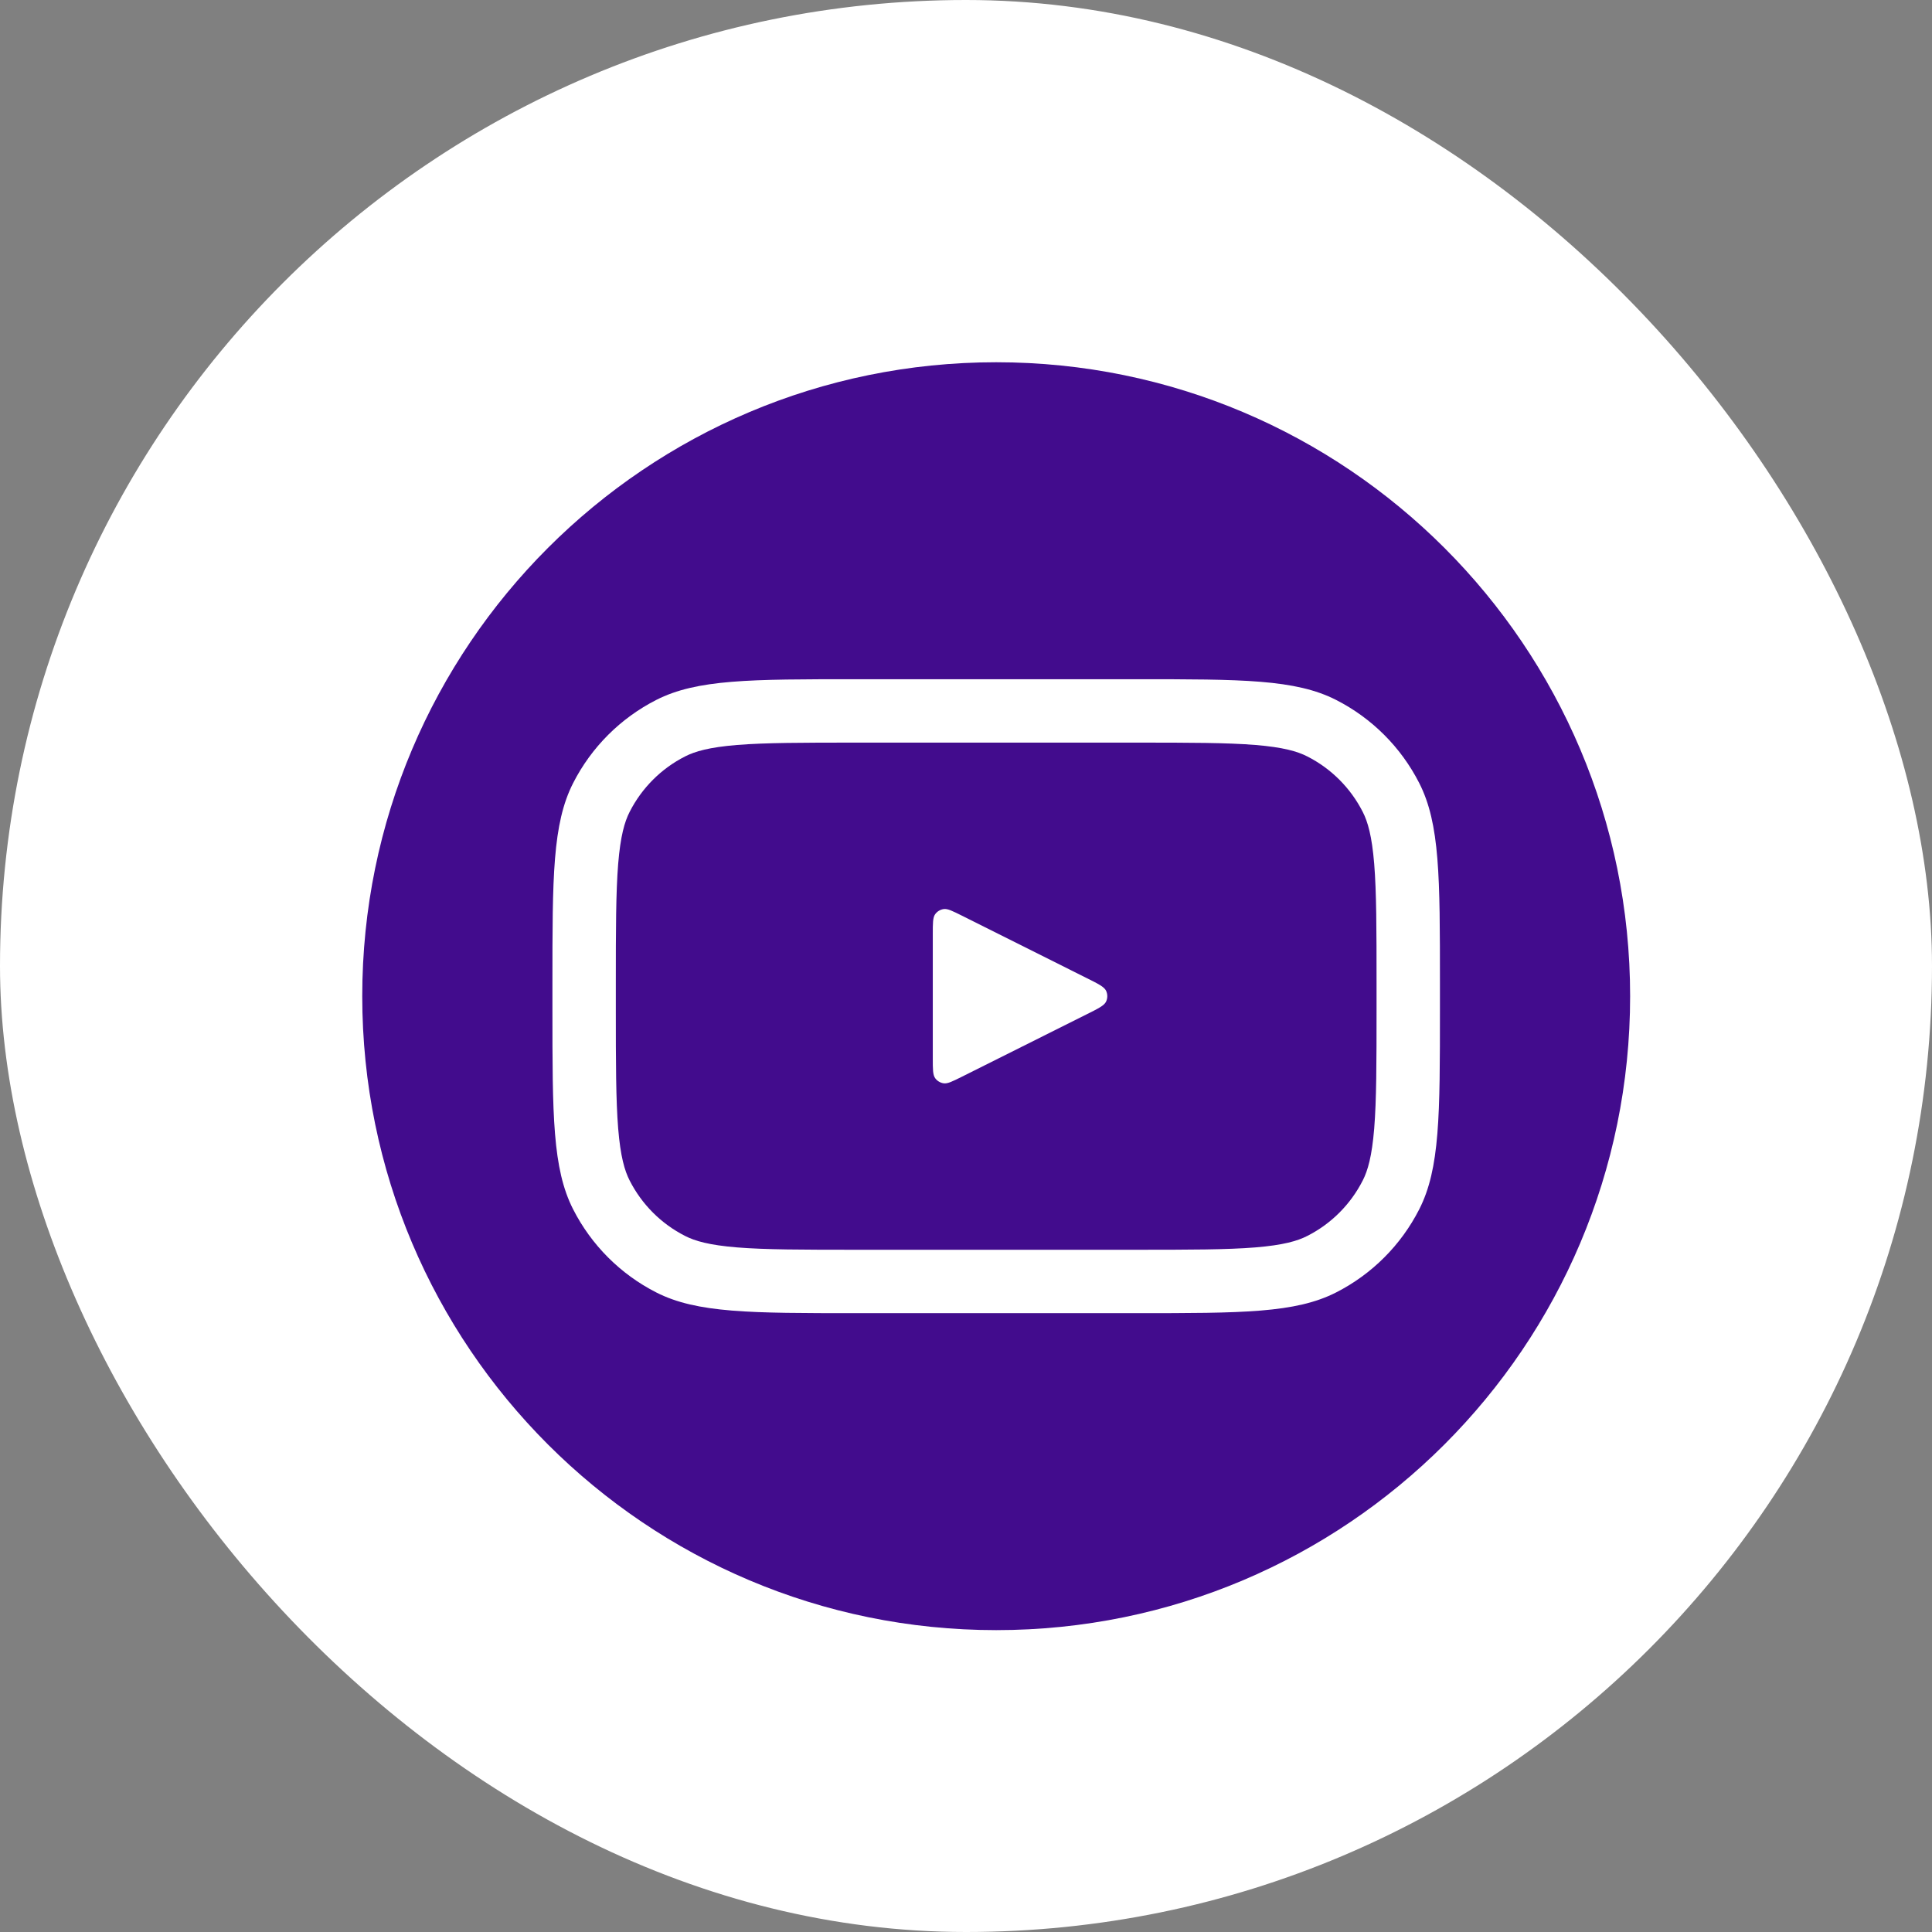
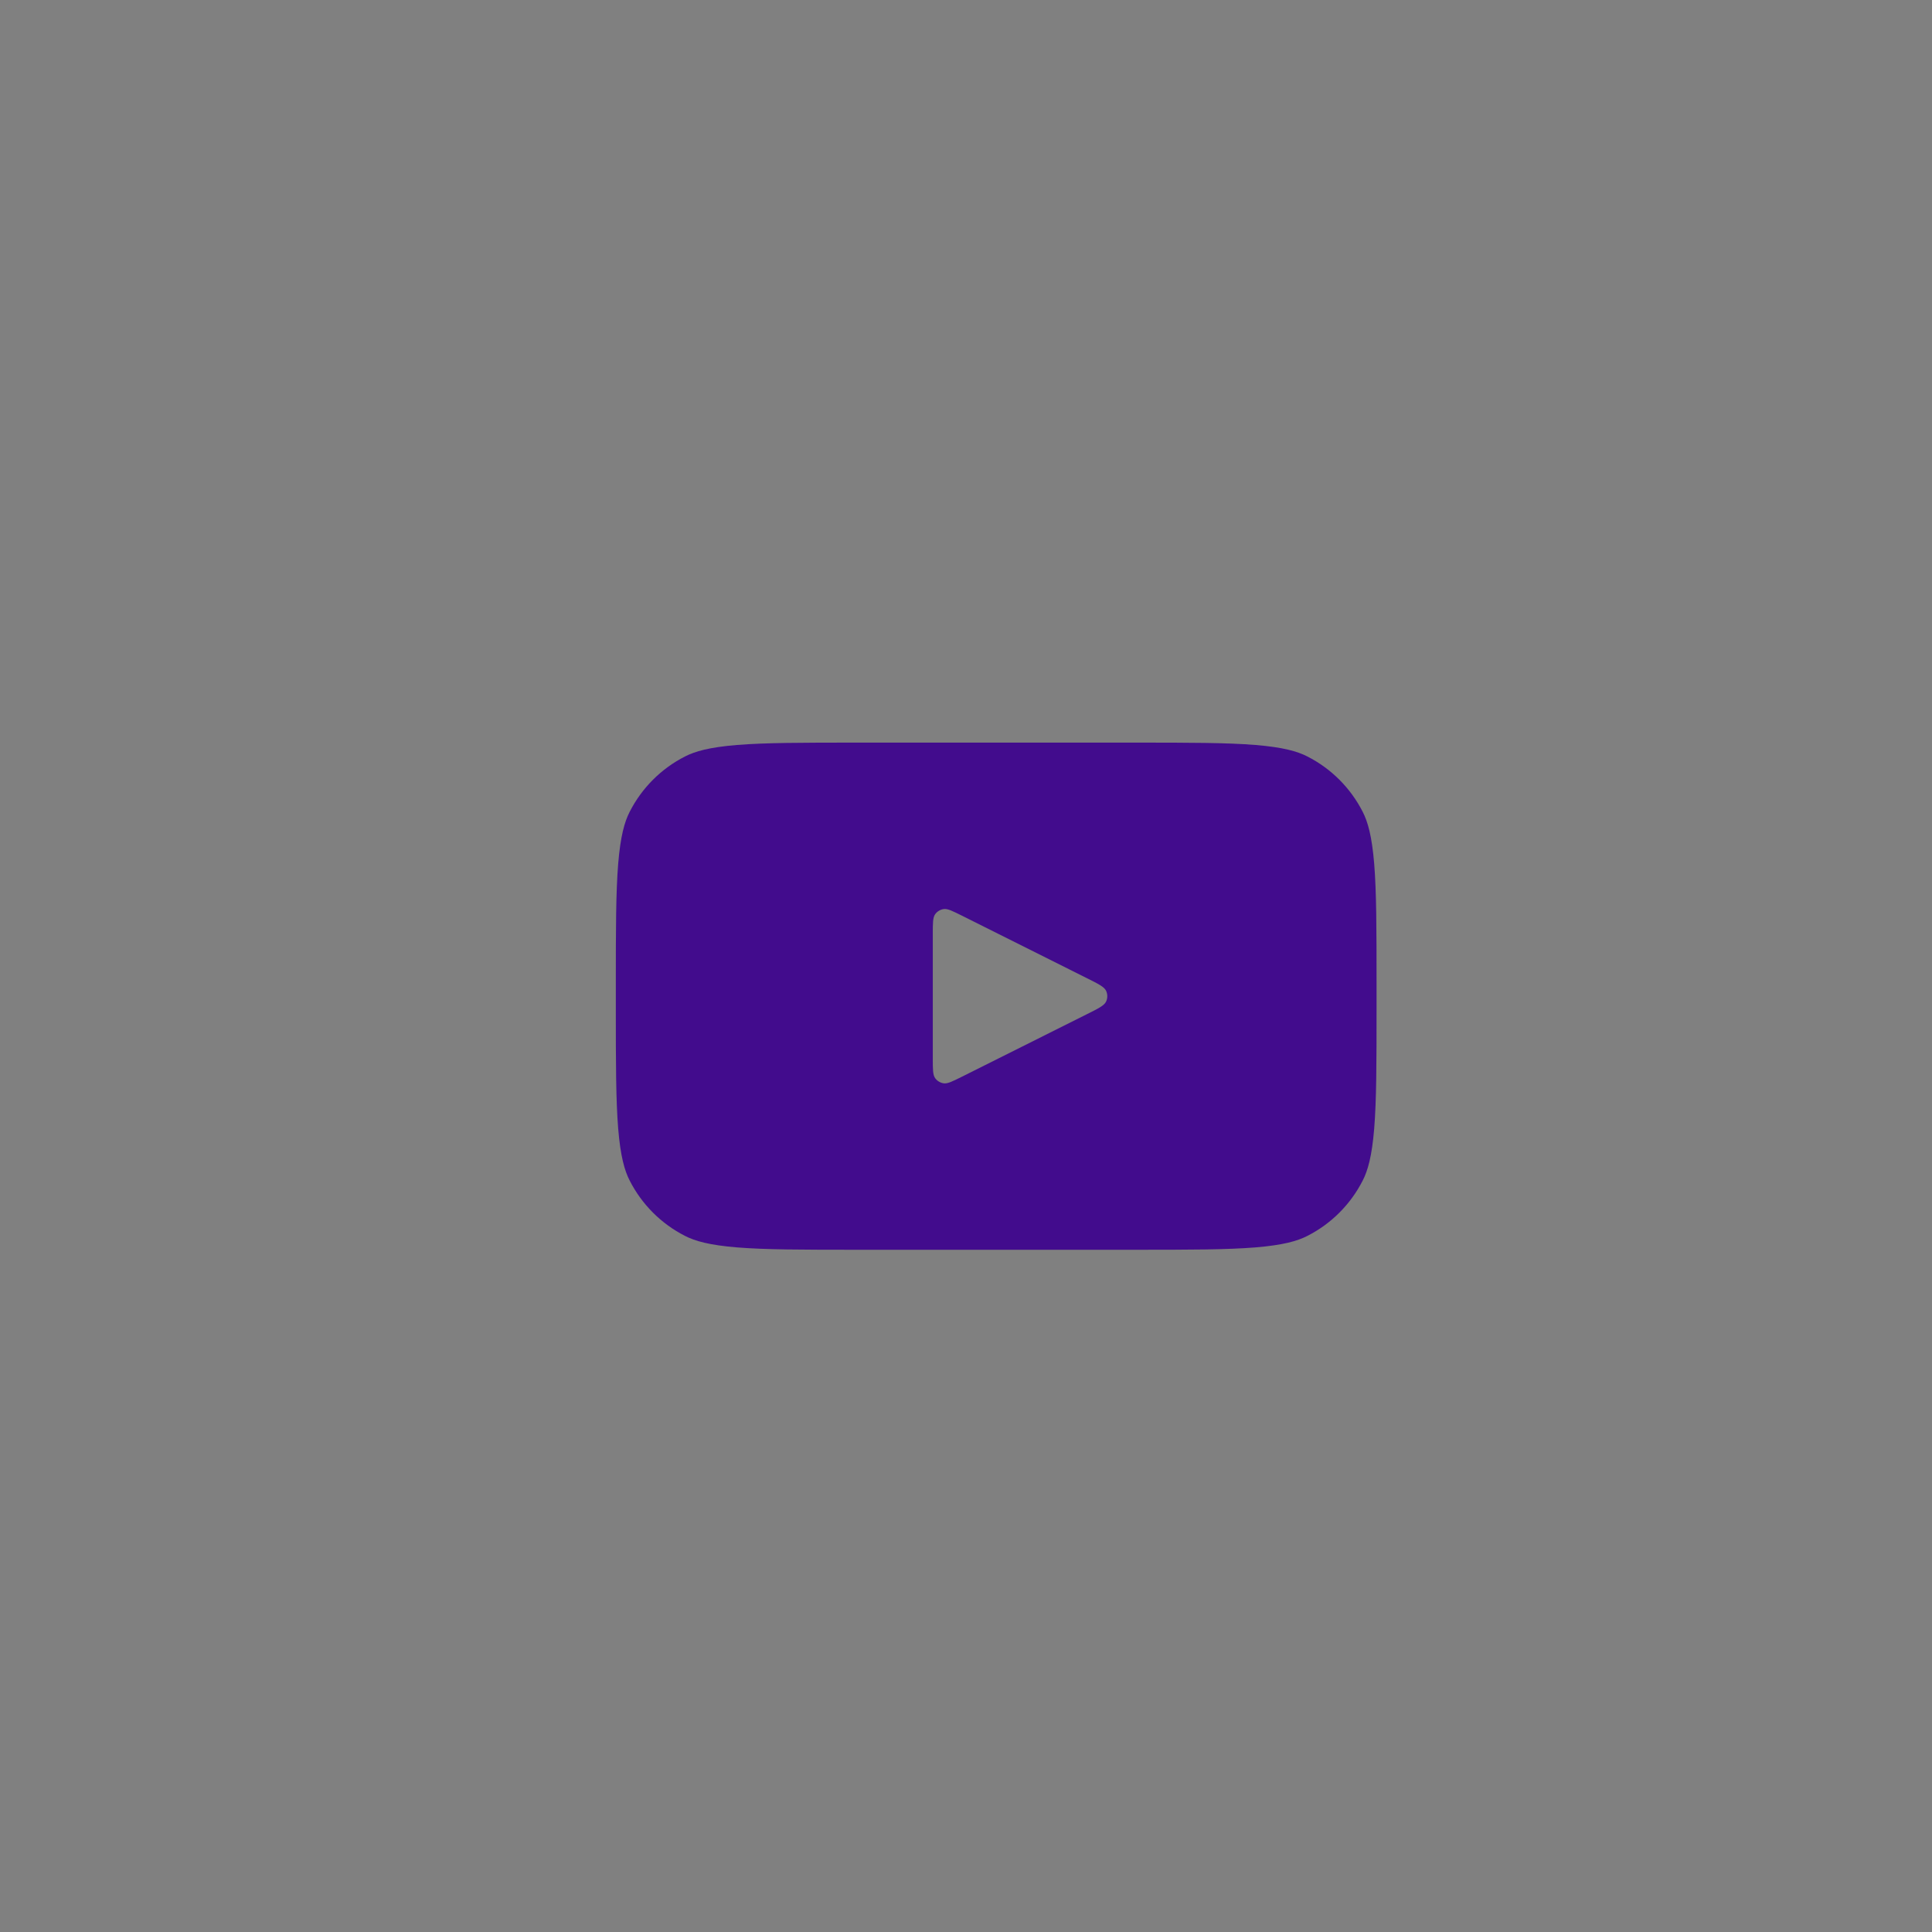
<svg xmlns="http://www.w3.org/2000/svg" width="32" height="32" viewBox="0 0 32 32" fill="none">
  <rect x="0" y="0" width="32" height="32" fill="#808080" stroke="none" />
-   <rect width="32" height="32" rx="16" fill="white" />
  <path fill-rule="evenodd" clip-rule="evenodd" d="M20.793 12.339C20.321 12.301 19.709 12.3 18.81 12.3H14.19C13.291 12.3 12.679 12.301 12.207 12.339C11.746 12.377 11.511 12.445 11.347 12.529C10.951 12.73 10.63 13.052 10.429 13.447C10.345 13.611 10.277 13.846 10.239 14.307C10.201 14.779 10.2 15.391 10.2 16.29V16.71C10.2 17.609 10.201 18.221 10.239 18.693C10.277 19.154 10.345 19.389 10.429 19.553C10.63 19.948 10.951 20.27 11.347 20.471C11.511 20.555 11.746 20.623 12.207 20.661C12.679 20.699 13.291 20.7 14.19 20.7H18.81C19.709 20.7 20.321 20.699 20.793 20.661C21.254 20.623 21.489 20.555 21.653 20.471C22.049 20.27 22.37 19.948 22.571 19.553C22.655 19.389 22.723 19.154 22.761 18.693C22.799 18.221 22.8 17.609 22.8 16.71V16.29C22.8 15.391 22.799 14.779 22.761 14.307C22.723 13.846 22.655 13.611 22.571 13.447C22.37 13.052 22.049 12.73 21.653 12.529C21.489 12.445 21.254 12.377 20.793 12.339ZM17.999 16.2C18.192 16.296 18.289 16.345 18.32 16.41C18.347 16.467 18.347 16.533 18.32 16.59C18.289 16.655 18.192 16.704 17.999 16.8L15.936 17.832C15.775 17.912 15.695 17.953 15.629 17.943C15.572 17.934 15.521 17.903 15.488 17.856C15.45 17.801 15.45 17.711 15.45 17.531V15.469C15.45 15.289 15.45 15.199 15.488 15.144C15.521 15.097 15.572 15.066 15.629 15.057C15.695 15.047 15.775 15.088 15.936 15.168L17.999 16.2Z" fill="#420C8D" />
-   <path fill-rule="evenodd" clip-rule="evenodd" d="M16.5 6C10.701 6 6 10.701 6 16.5C6 22.299 10.701 27 16.5 27C22.299 27 27 22.299 27 16.5C27 10.701 22.299 6 16.5 6ZM9.493 12.97C9.15 13.644 9.15 14.526 9.15 16.29V16.71C9.15 18.474 9.15 19.356 9.493 20.03C9.795 20.623 10.277 21.105 10.87 21.407C11.544 21.75 12.426 21.75 14.19 21.75H18.81C20.574 21.75 21.456 21.75 22.13 21.407C22.723 21.105 23.205 20.623 23.507 20.03C23.85 19.356 23.85 18.474 23.85 16.71V16.29C23.85 14.526 23.85 13.644 23.507 12.97C23.205 12.377 22.723 11.895 22.13 11.593C21.456 11.25 20.574 11.25 18.81 11.25H14.19C12.426 11.25 11.544 11.25 10.87 11.593C10.277 11.895 9.795 12.377 9.493 12.97Z" fill="#420C8D" />
</svg>